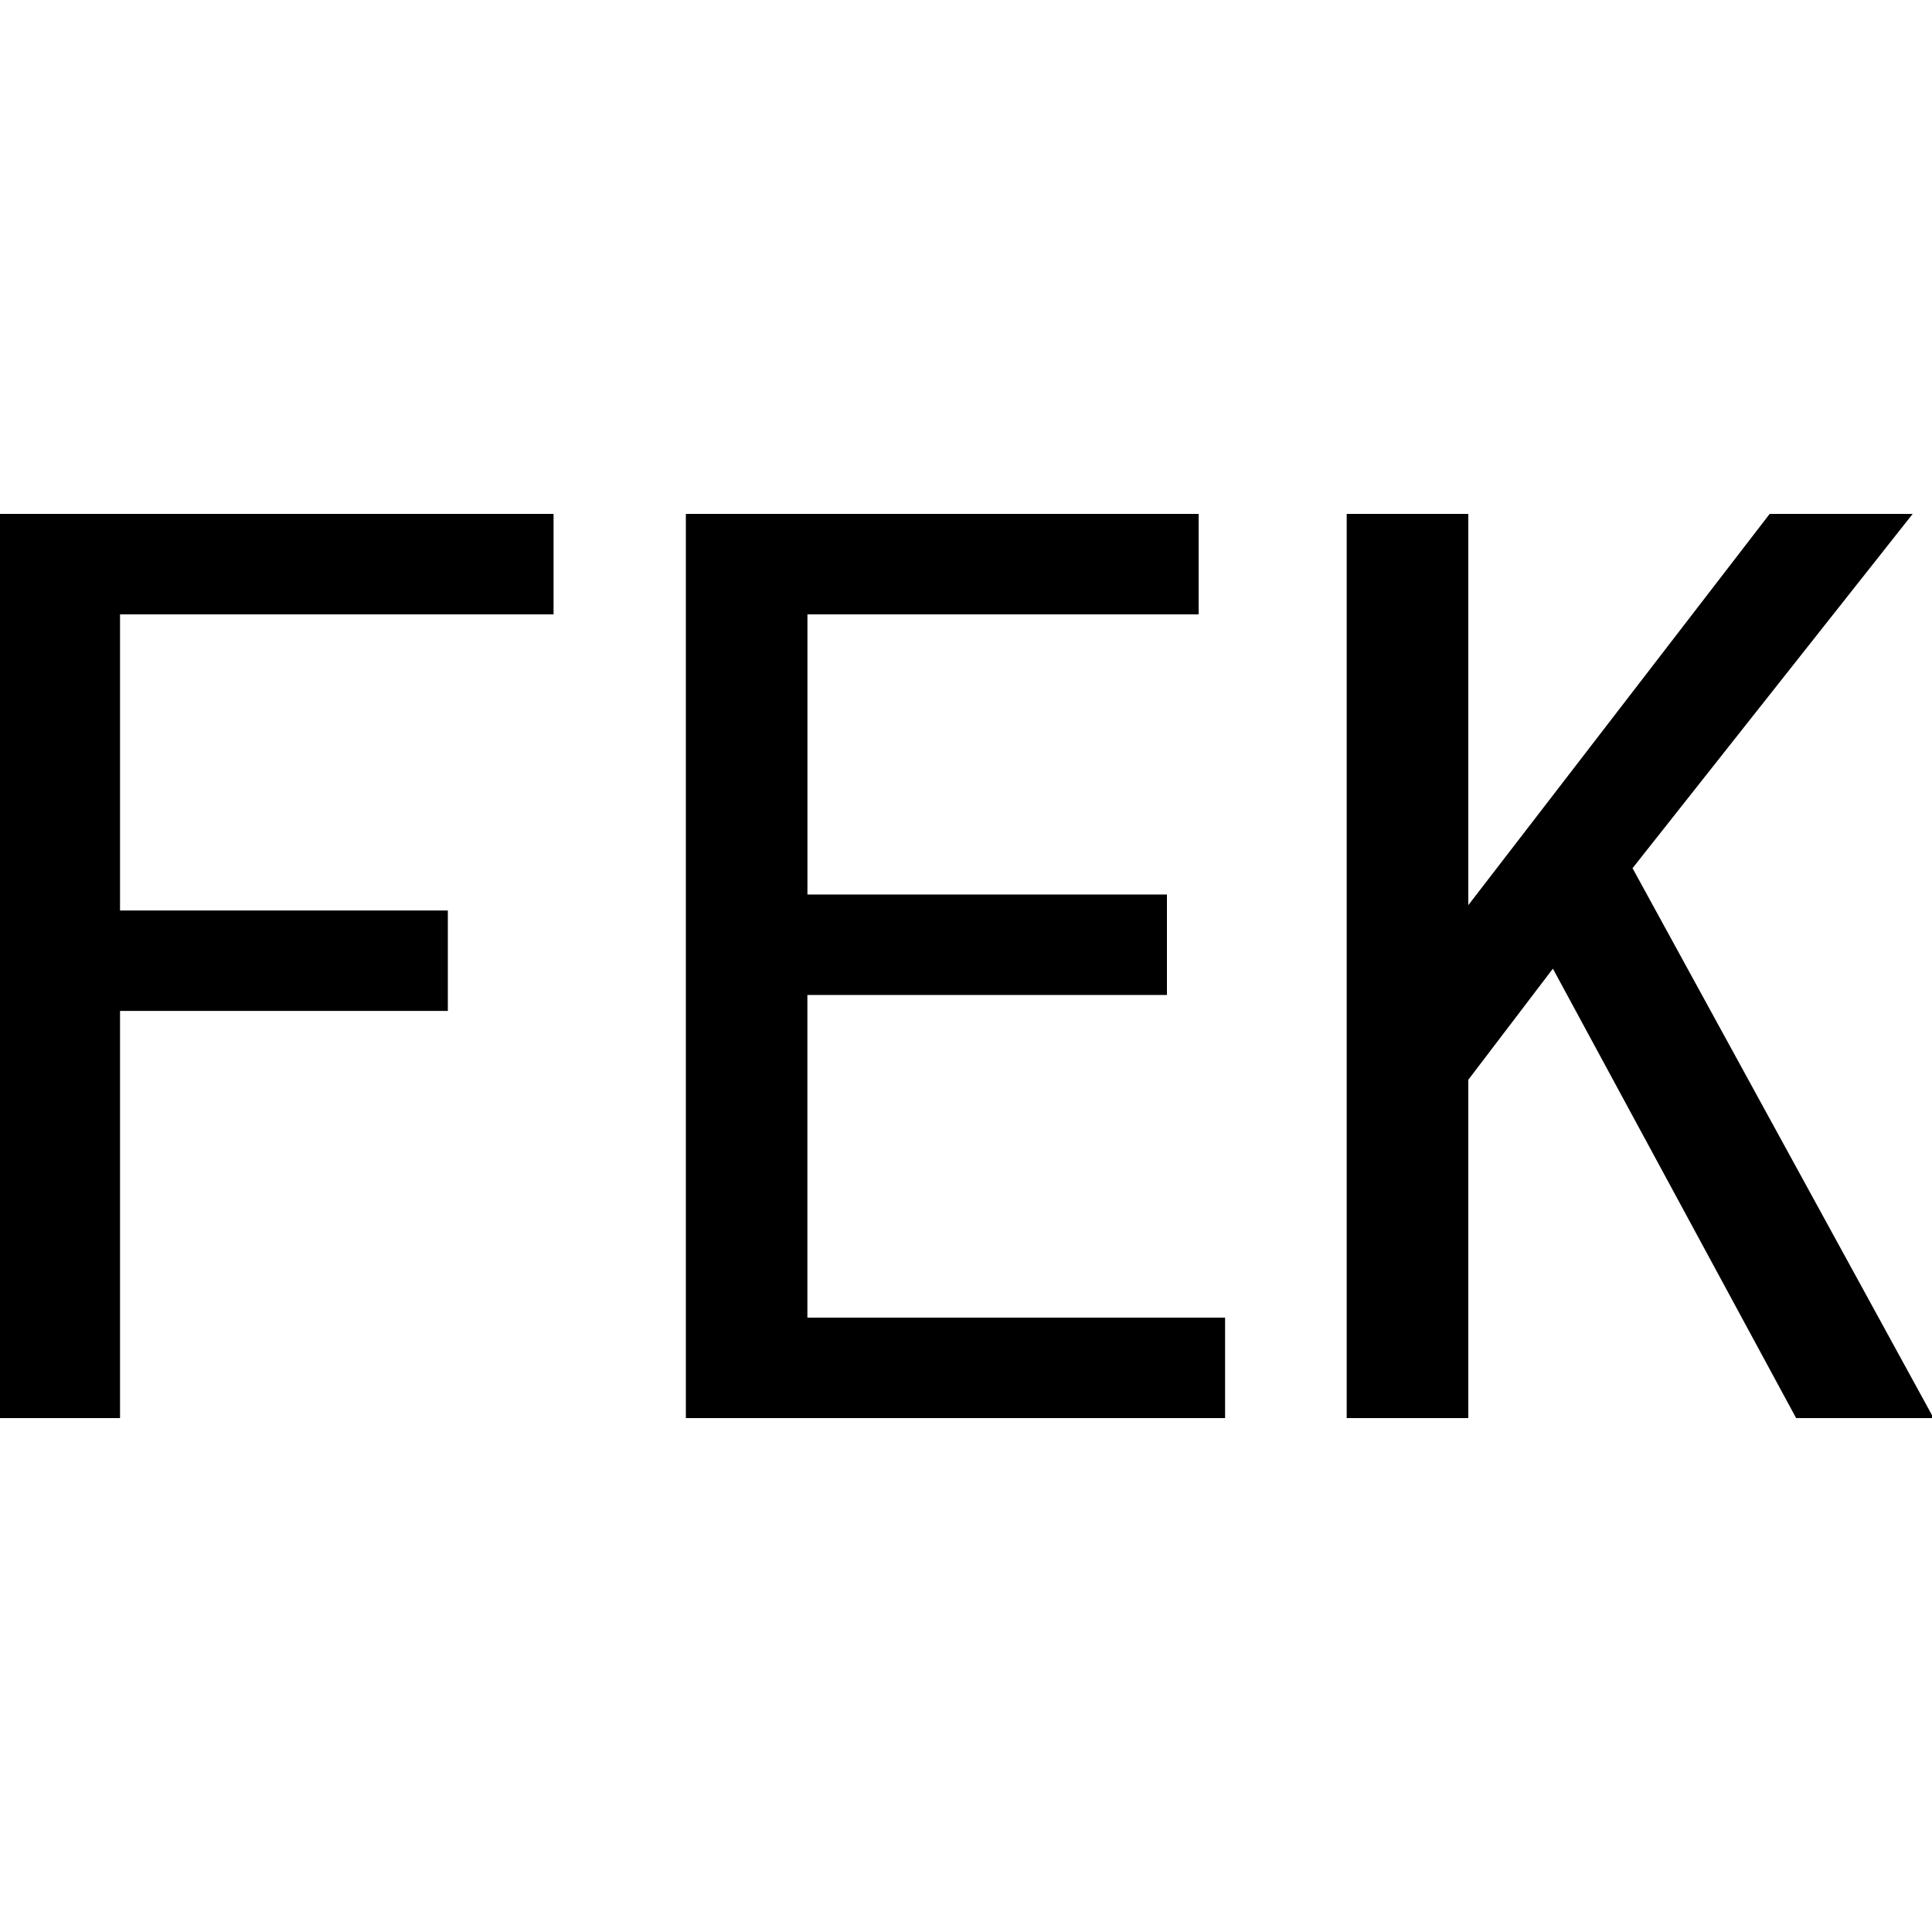
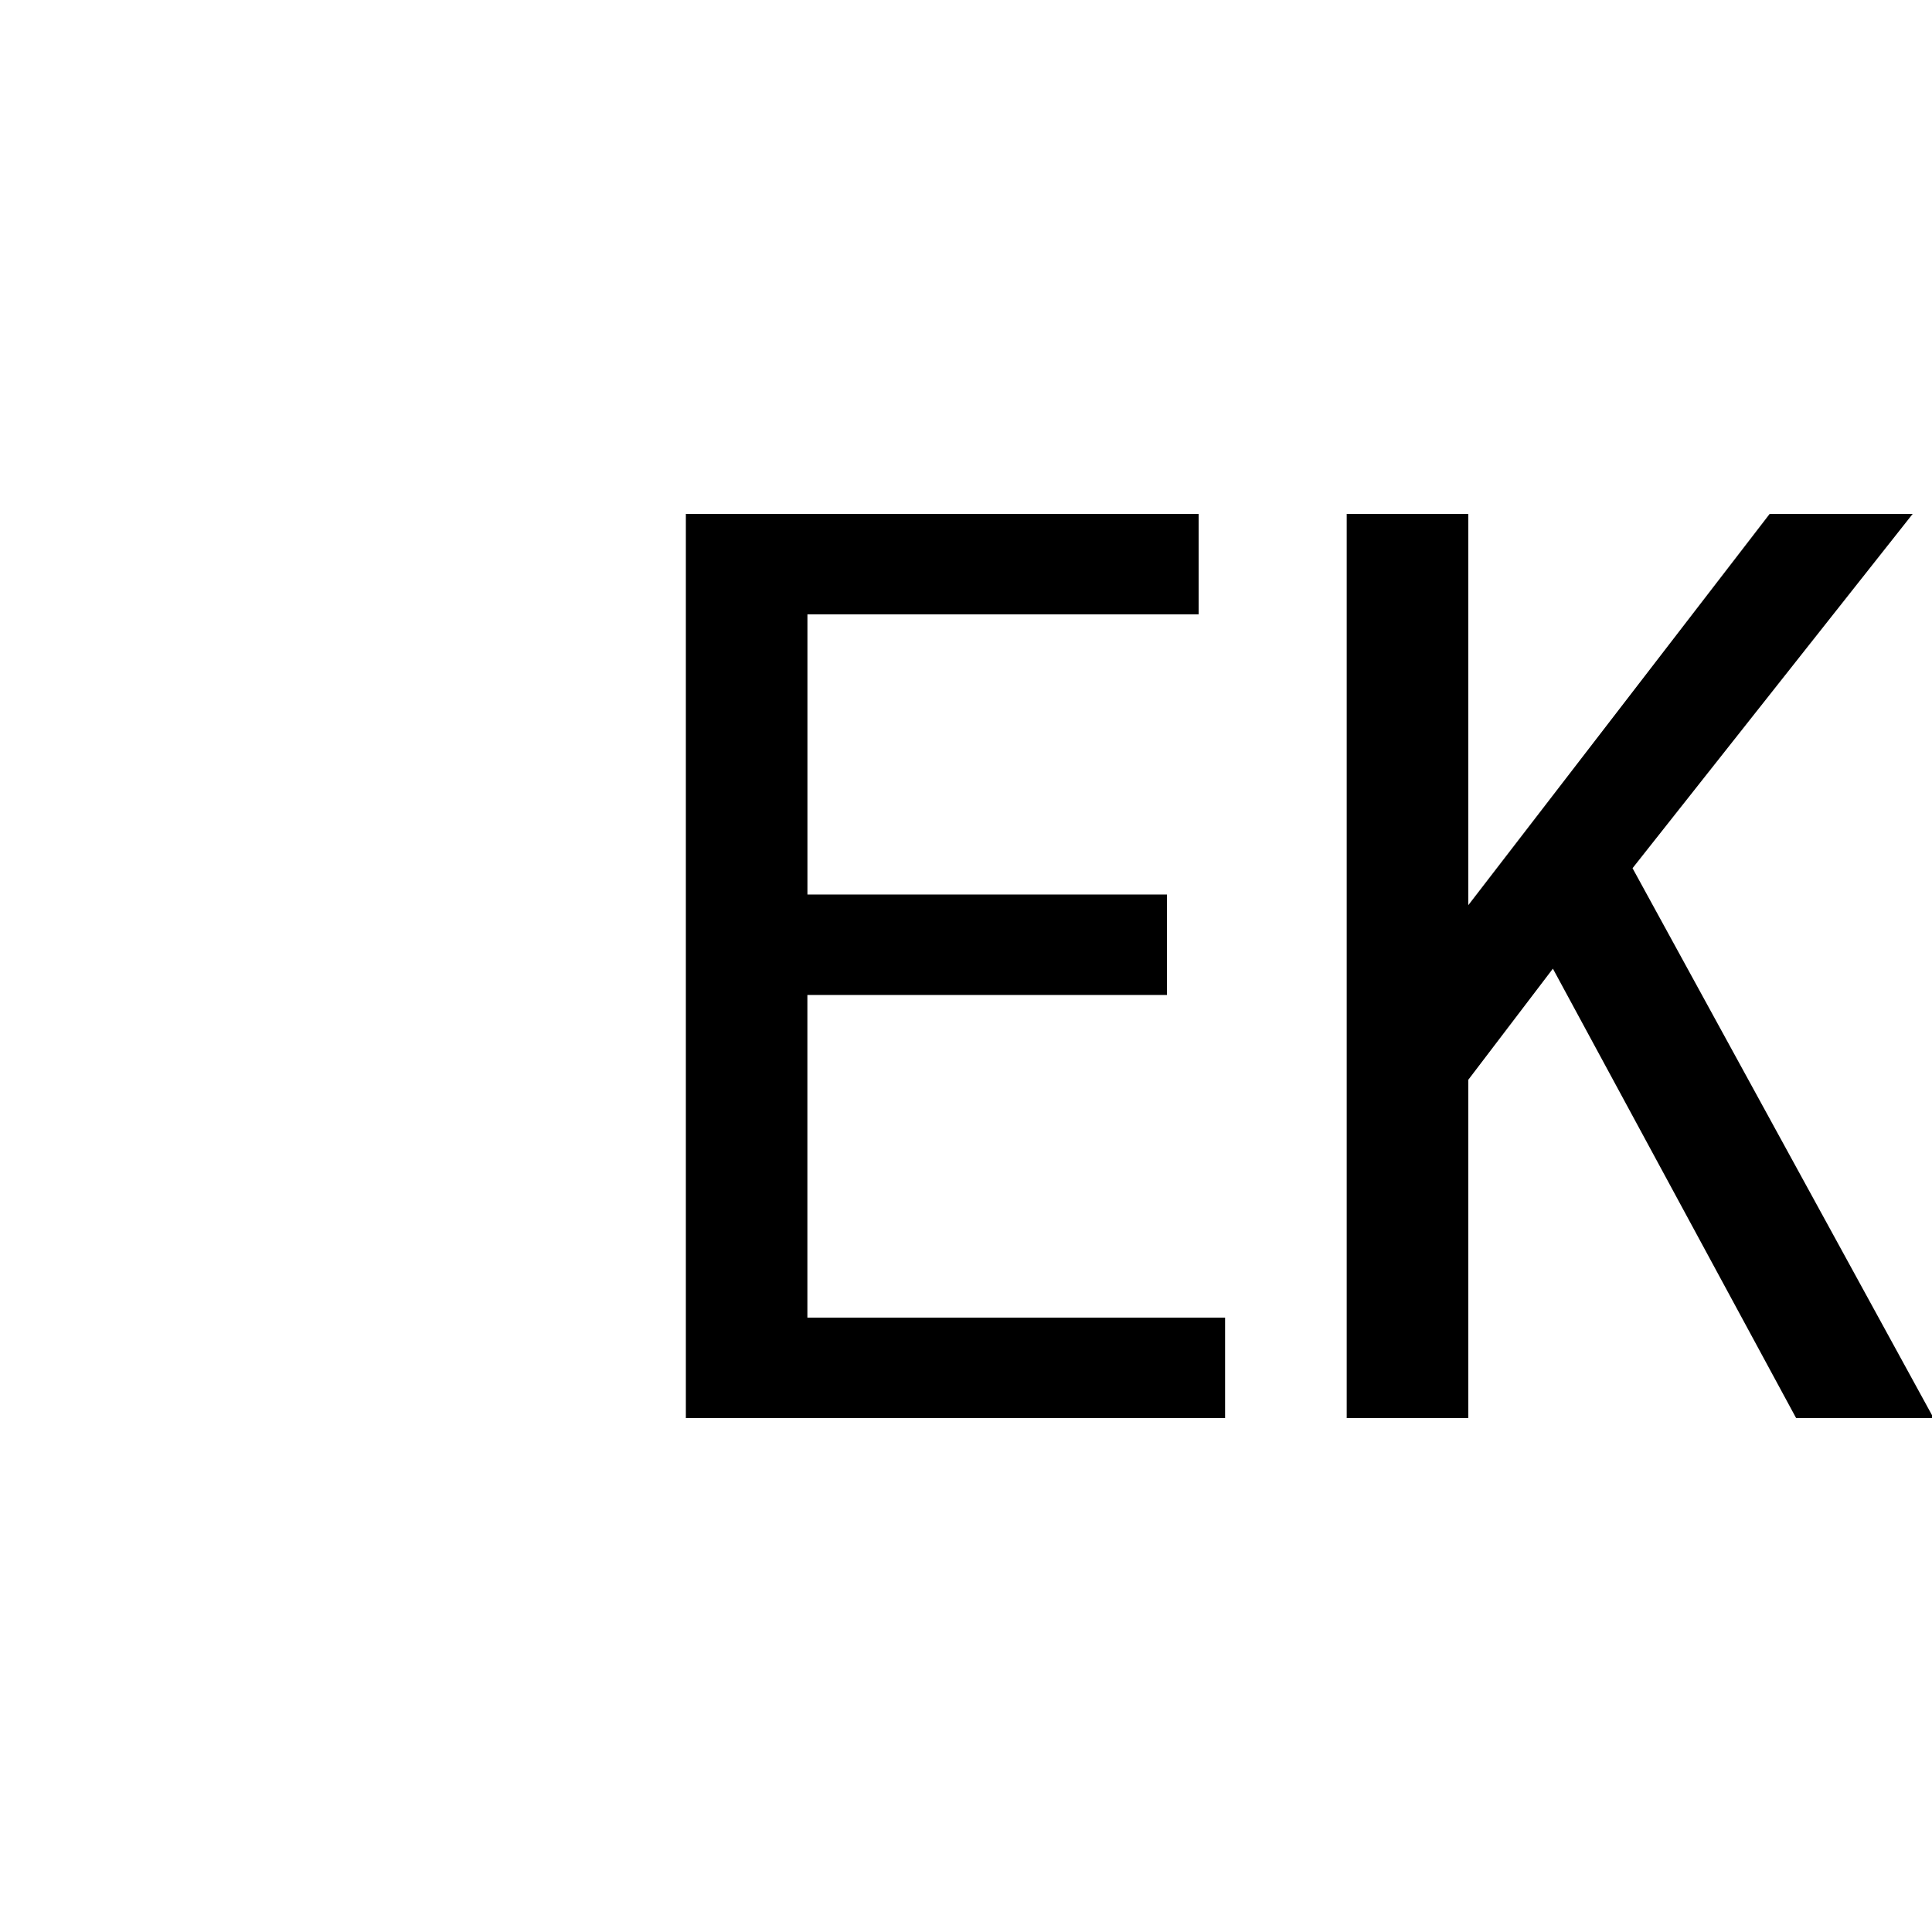
<svg xmlns="http://www.w3.org/2000/svg" id="图层_1" data-name="图层 1" viewBox="0 0 400 400">
-   <path d="M114.61,127.2H24.85v61.31H92.72V209.3H24.85v84.3H-.33V106.4H114.61Z" />
  <path d="M253.64,293.6H142V106.4H248.17v20.8h-81v58H241.6V206H167.16V272.8h86.48Z" />
  <path d="M400.33,293.6H371.87l-50.36-93.05-17.51,23V293.6H278.82V106.4H304v81l62.39-81H396l-58,73.35Z" />
</svg>